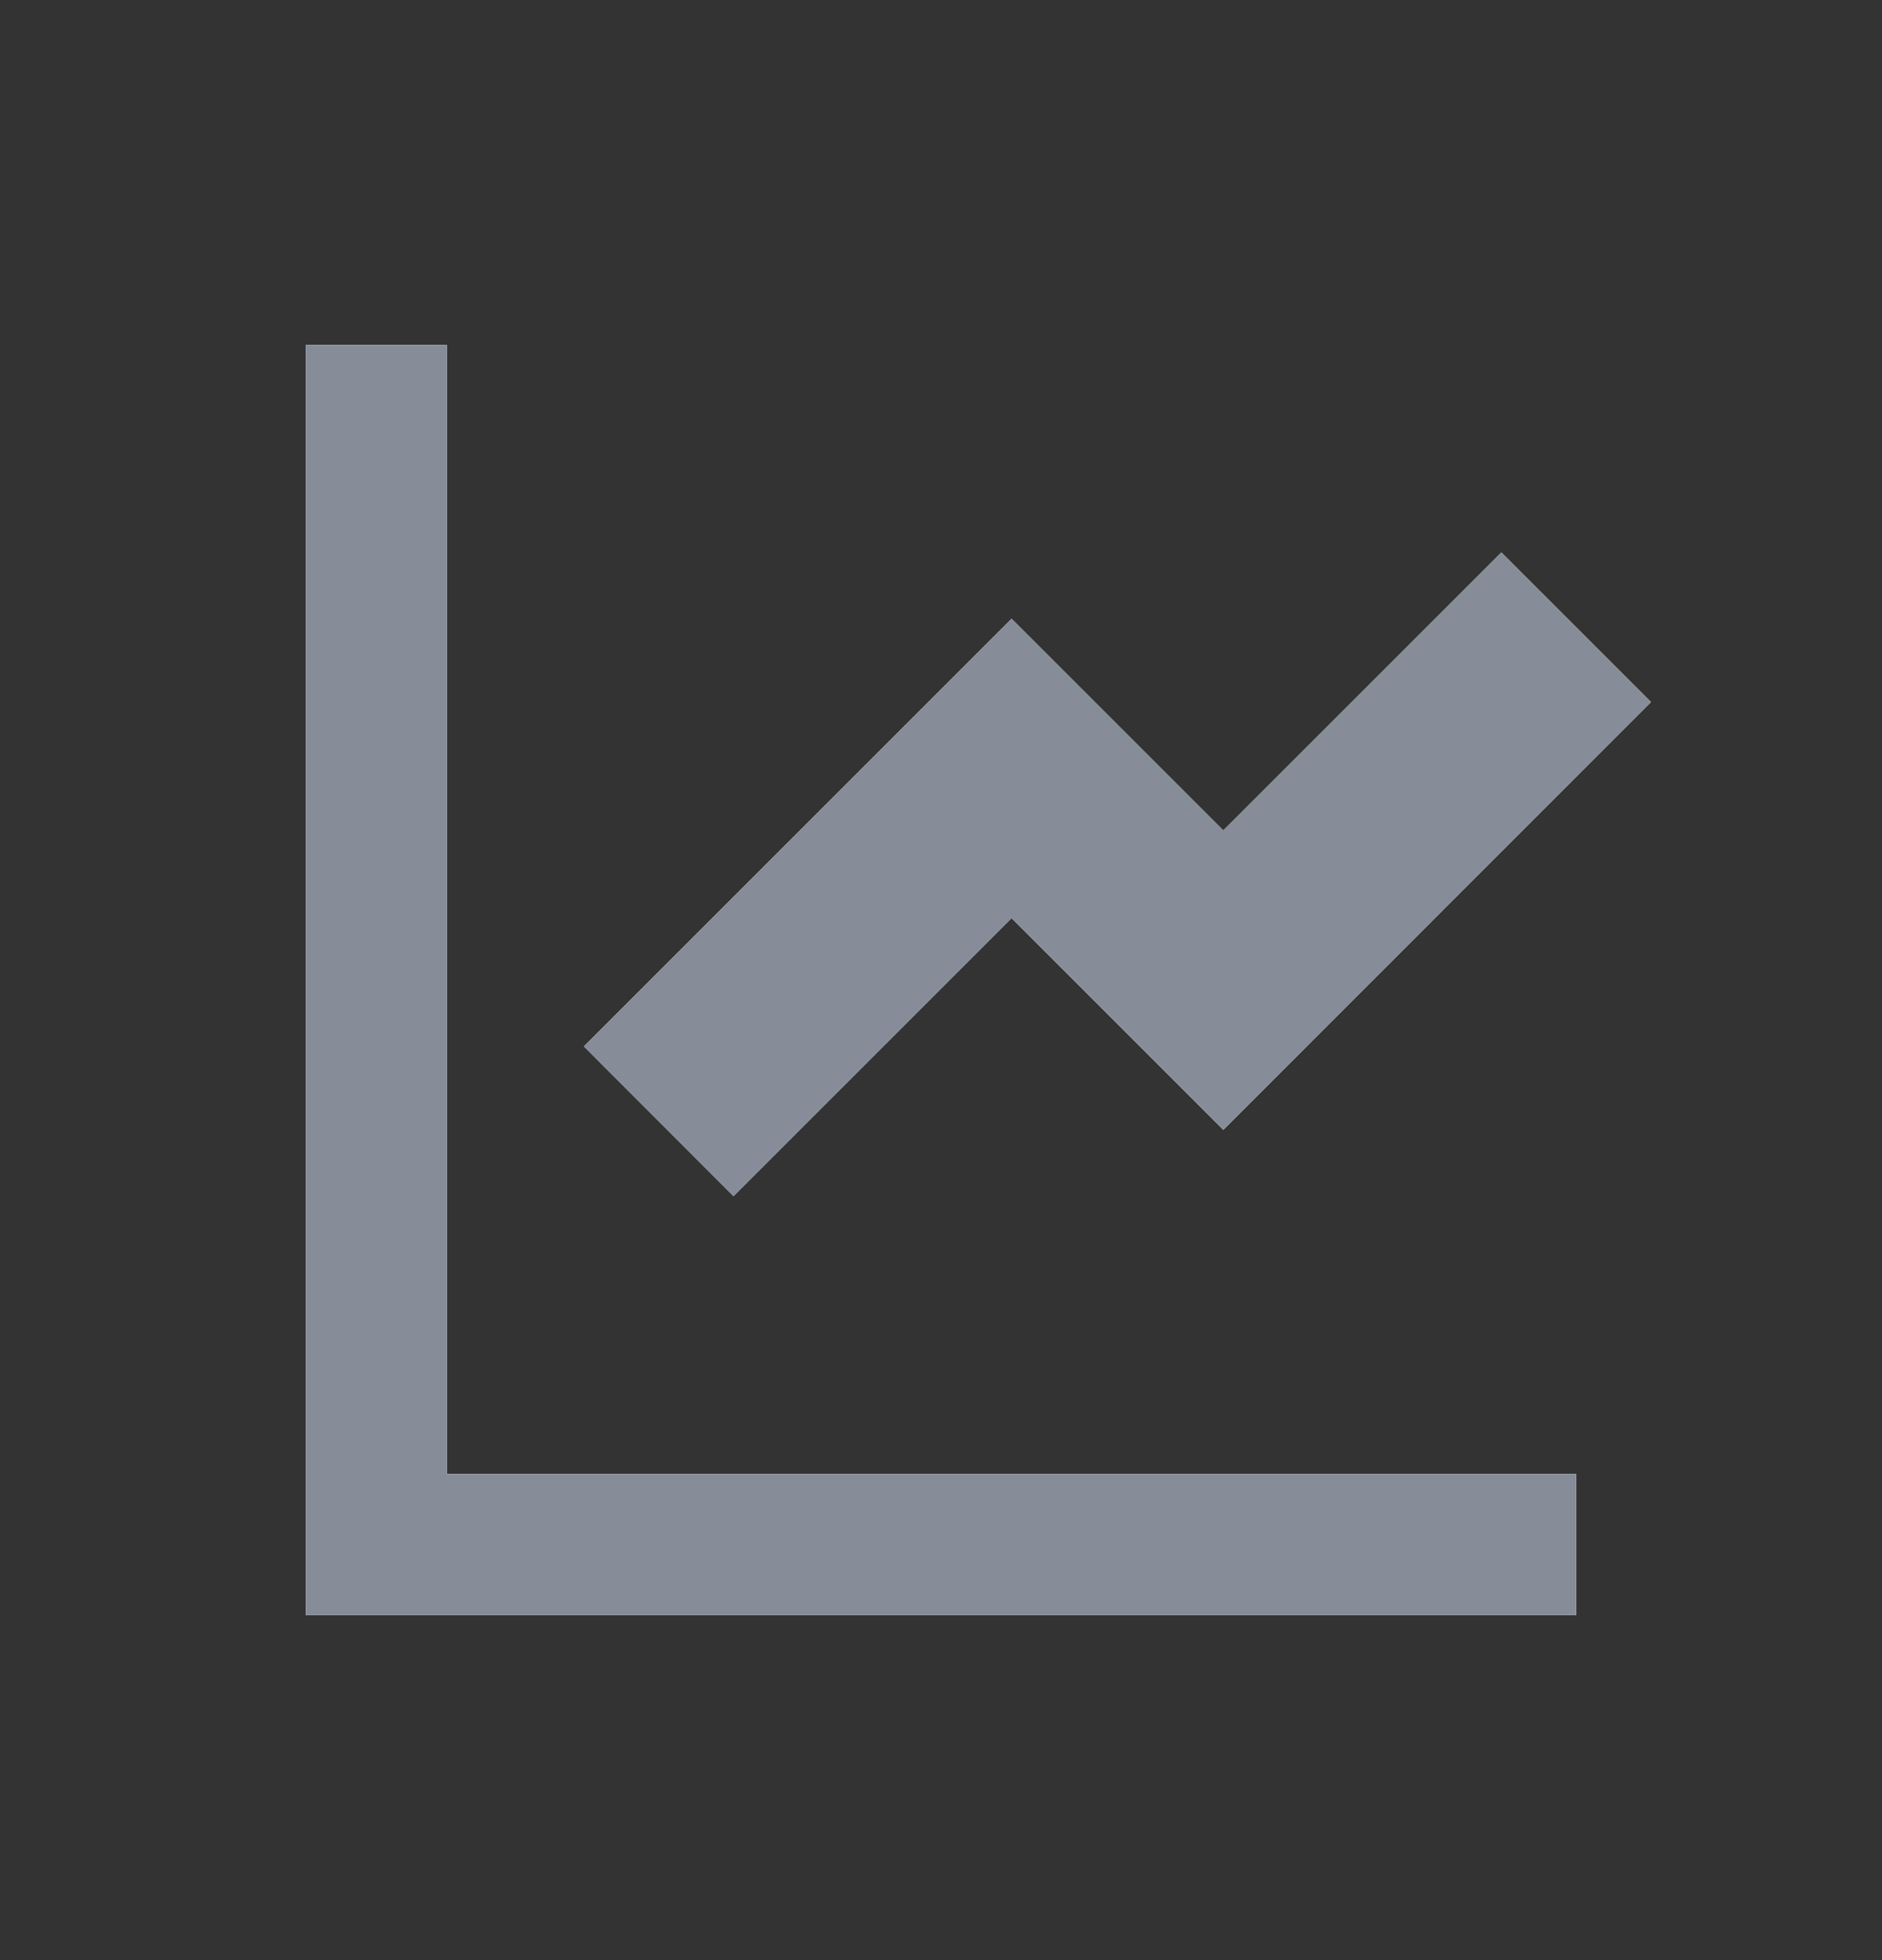
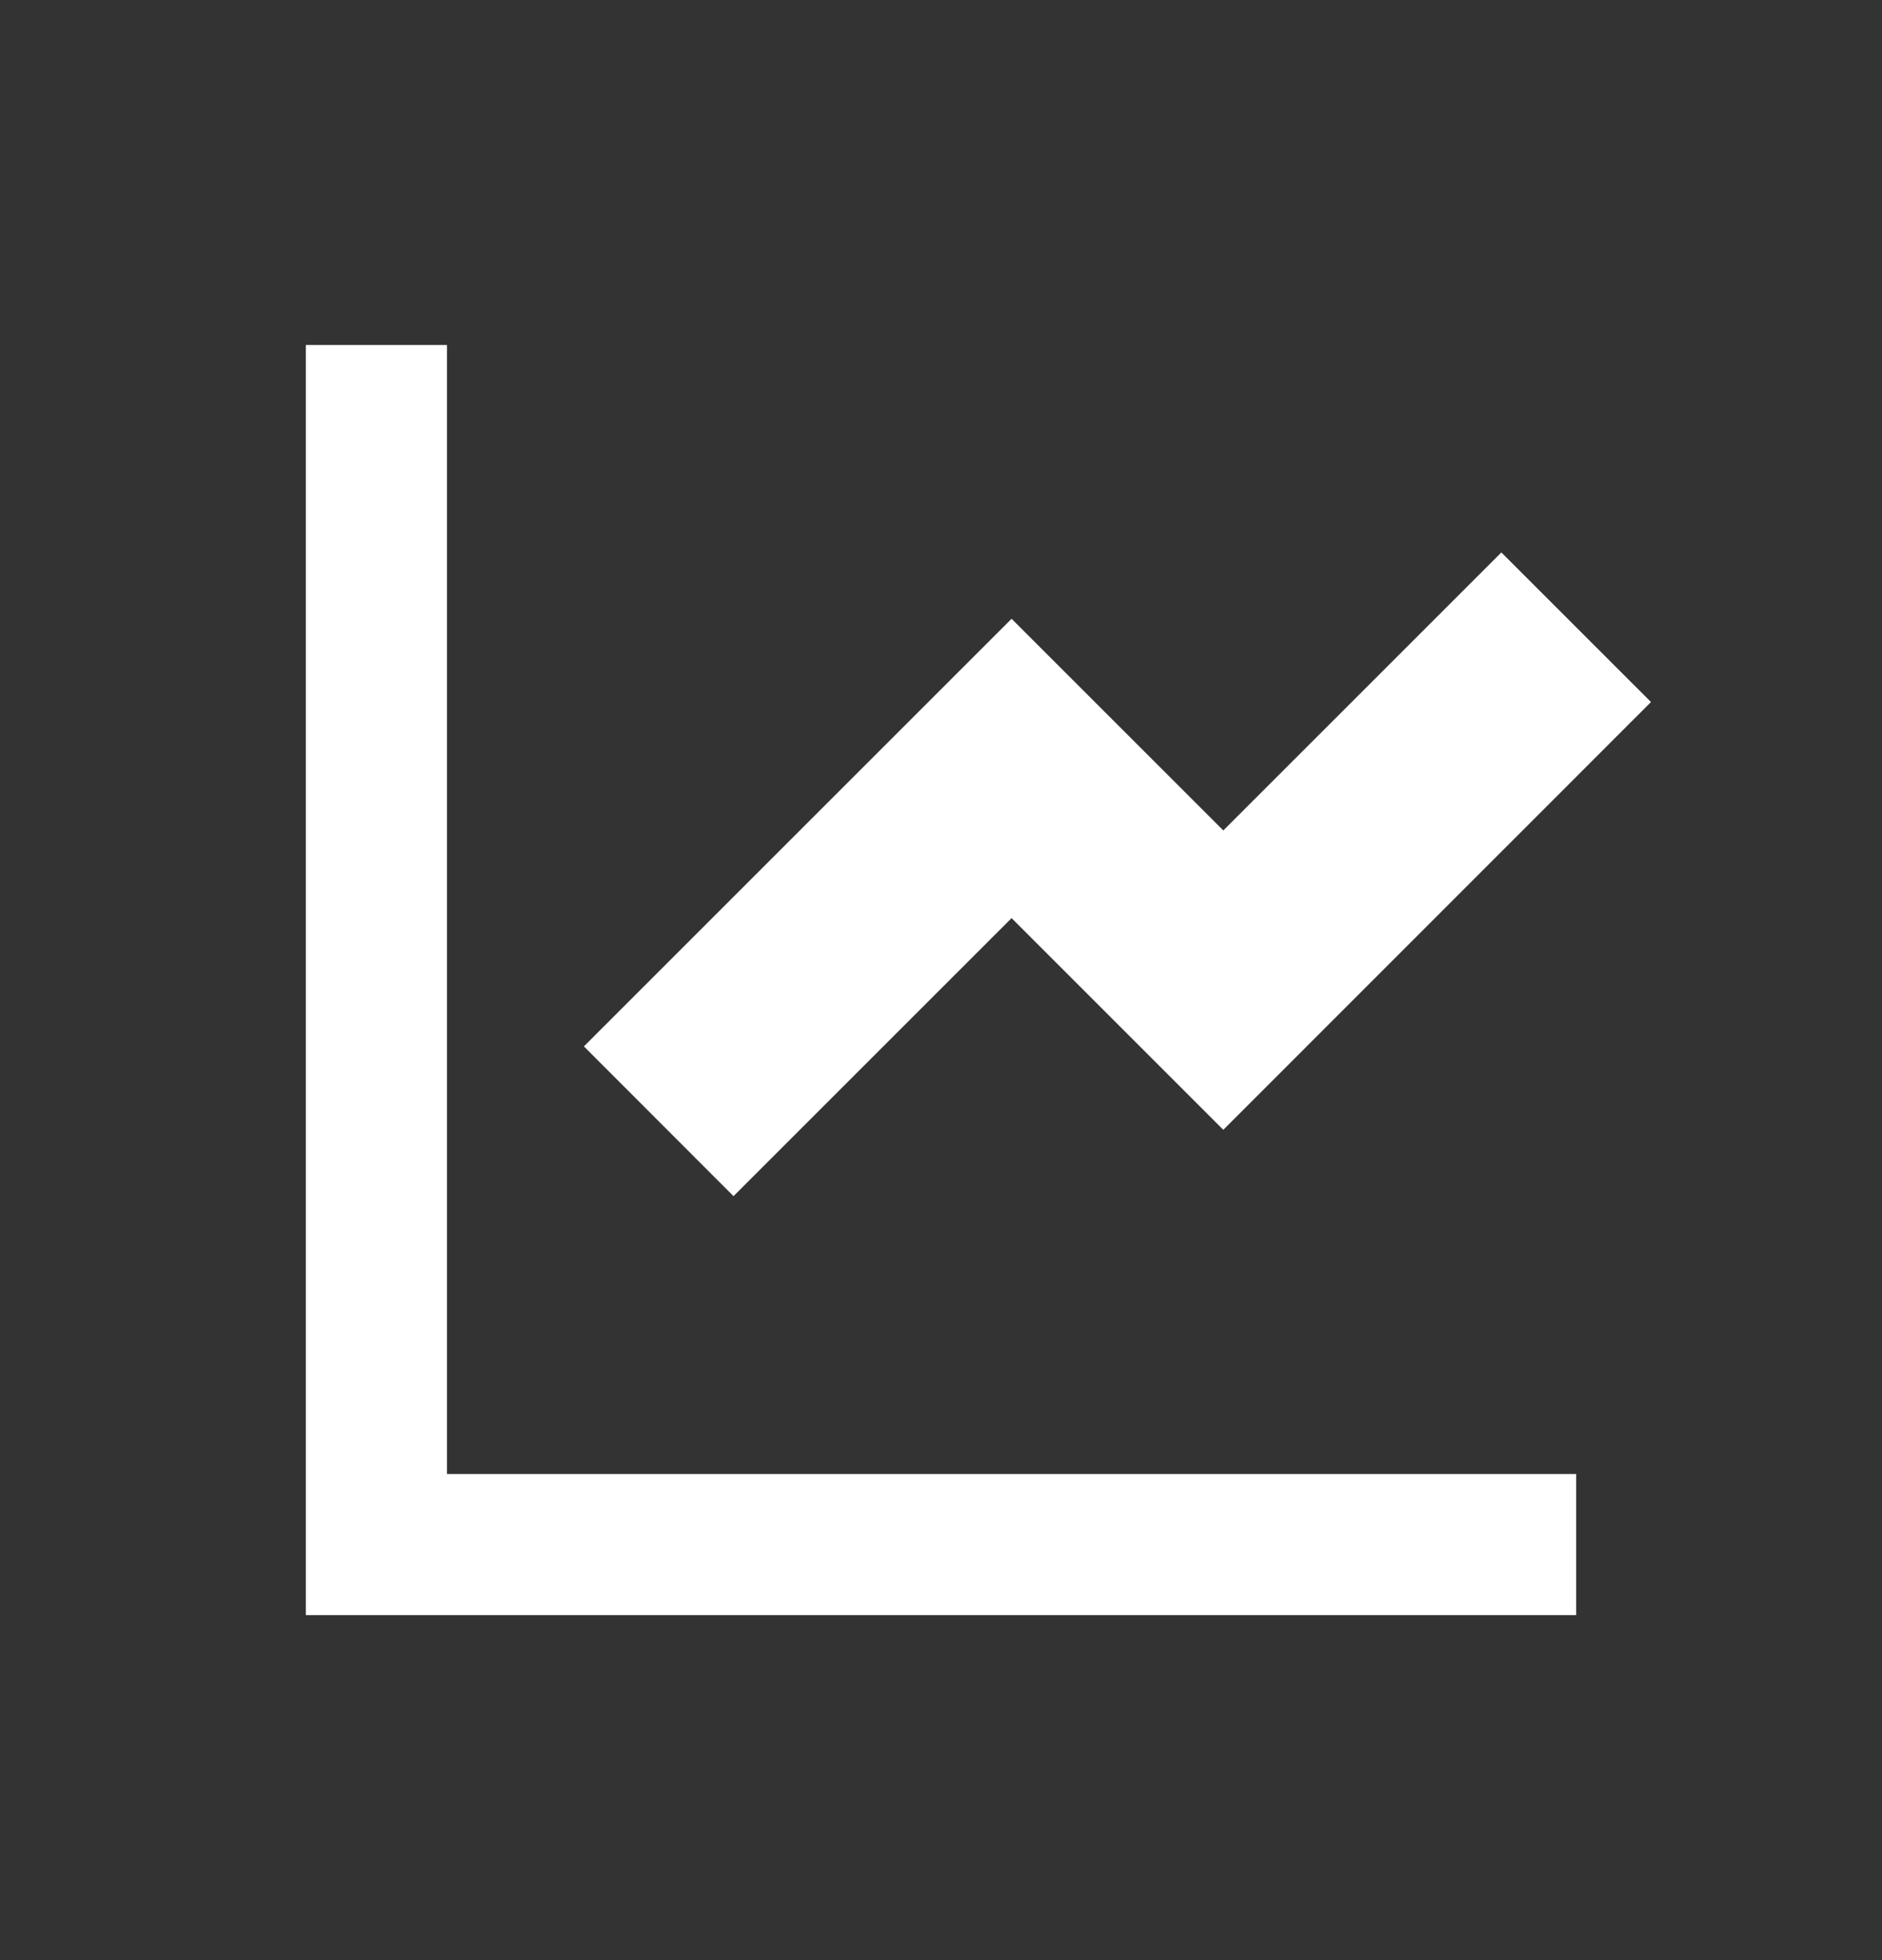
<svg xmlns="http://www.w3.org/2000/svg" width="24" height="25" viewBox="0 0 24 25" fill="none">
  <rect x="0" y="0" width="24" height="25" fill="#333333" stroke="none" />
  <path d="M5.7 4.4V18.8H20.1V20.6H3.9V4.4H5.7ZM19.146 7.046L21.054 8.954L15.6 14.41L12.9 11.71L9.354 15.256L7.446 13.346L12.9 7.892L15.6 10.592L19.146 7.046Z" fill="white" />
-   <path d="M5.7 4.4V18.8H20.1V20.6H3.9V4.4H5.7ZM19.146 7.046L21.054 8.954L15.6 14.41L12.9 11.71L9.354 15.256L7.446 13.346L12.9 7.892L15.6 10.592L19.146 7.046Z" fill="#868C98" />
</svg>